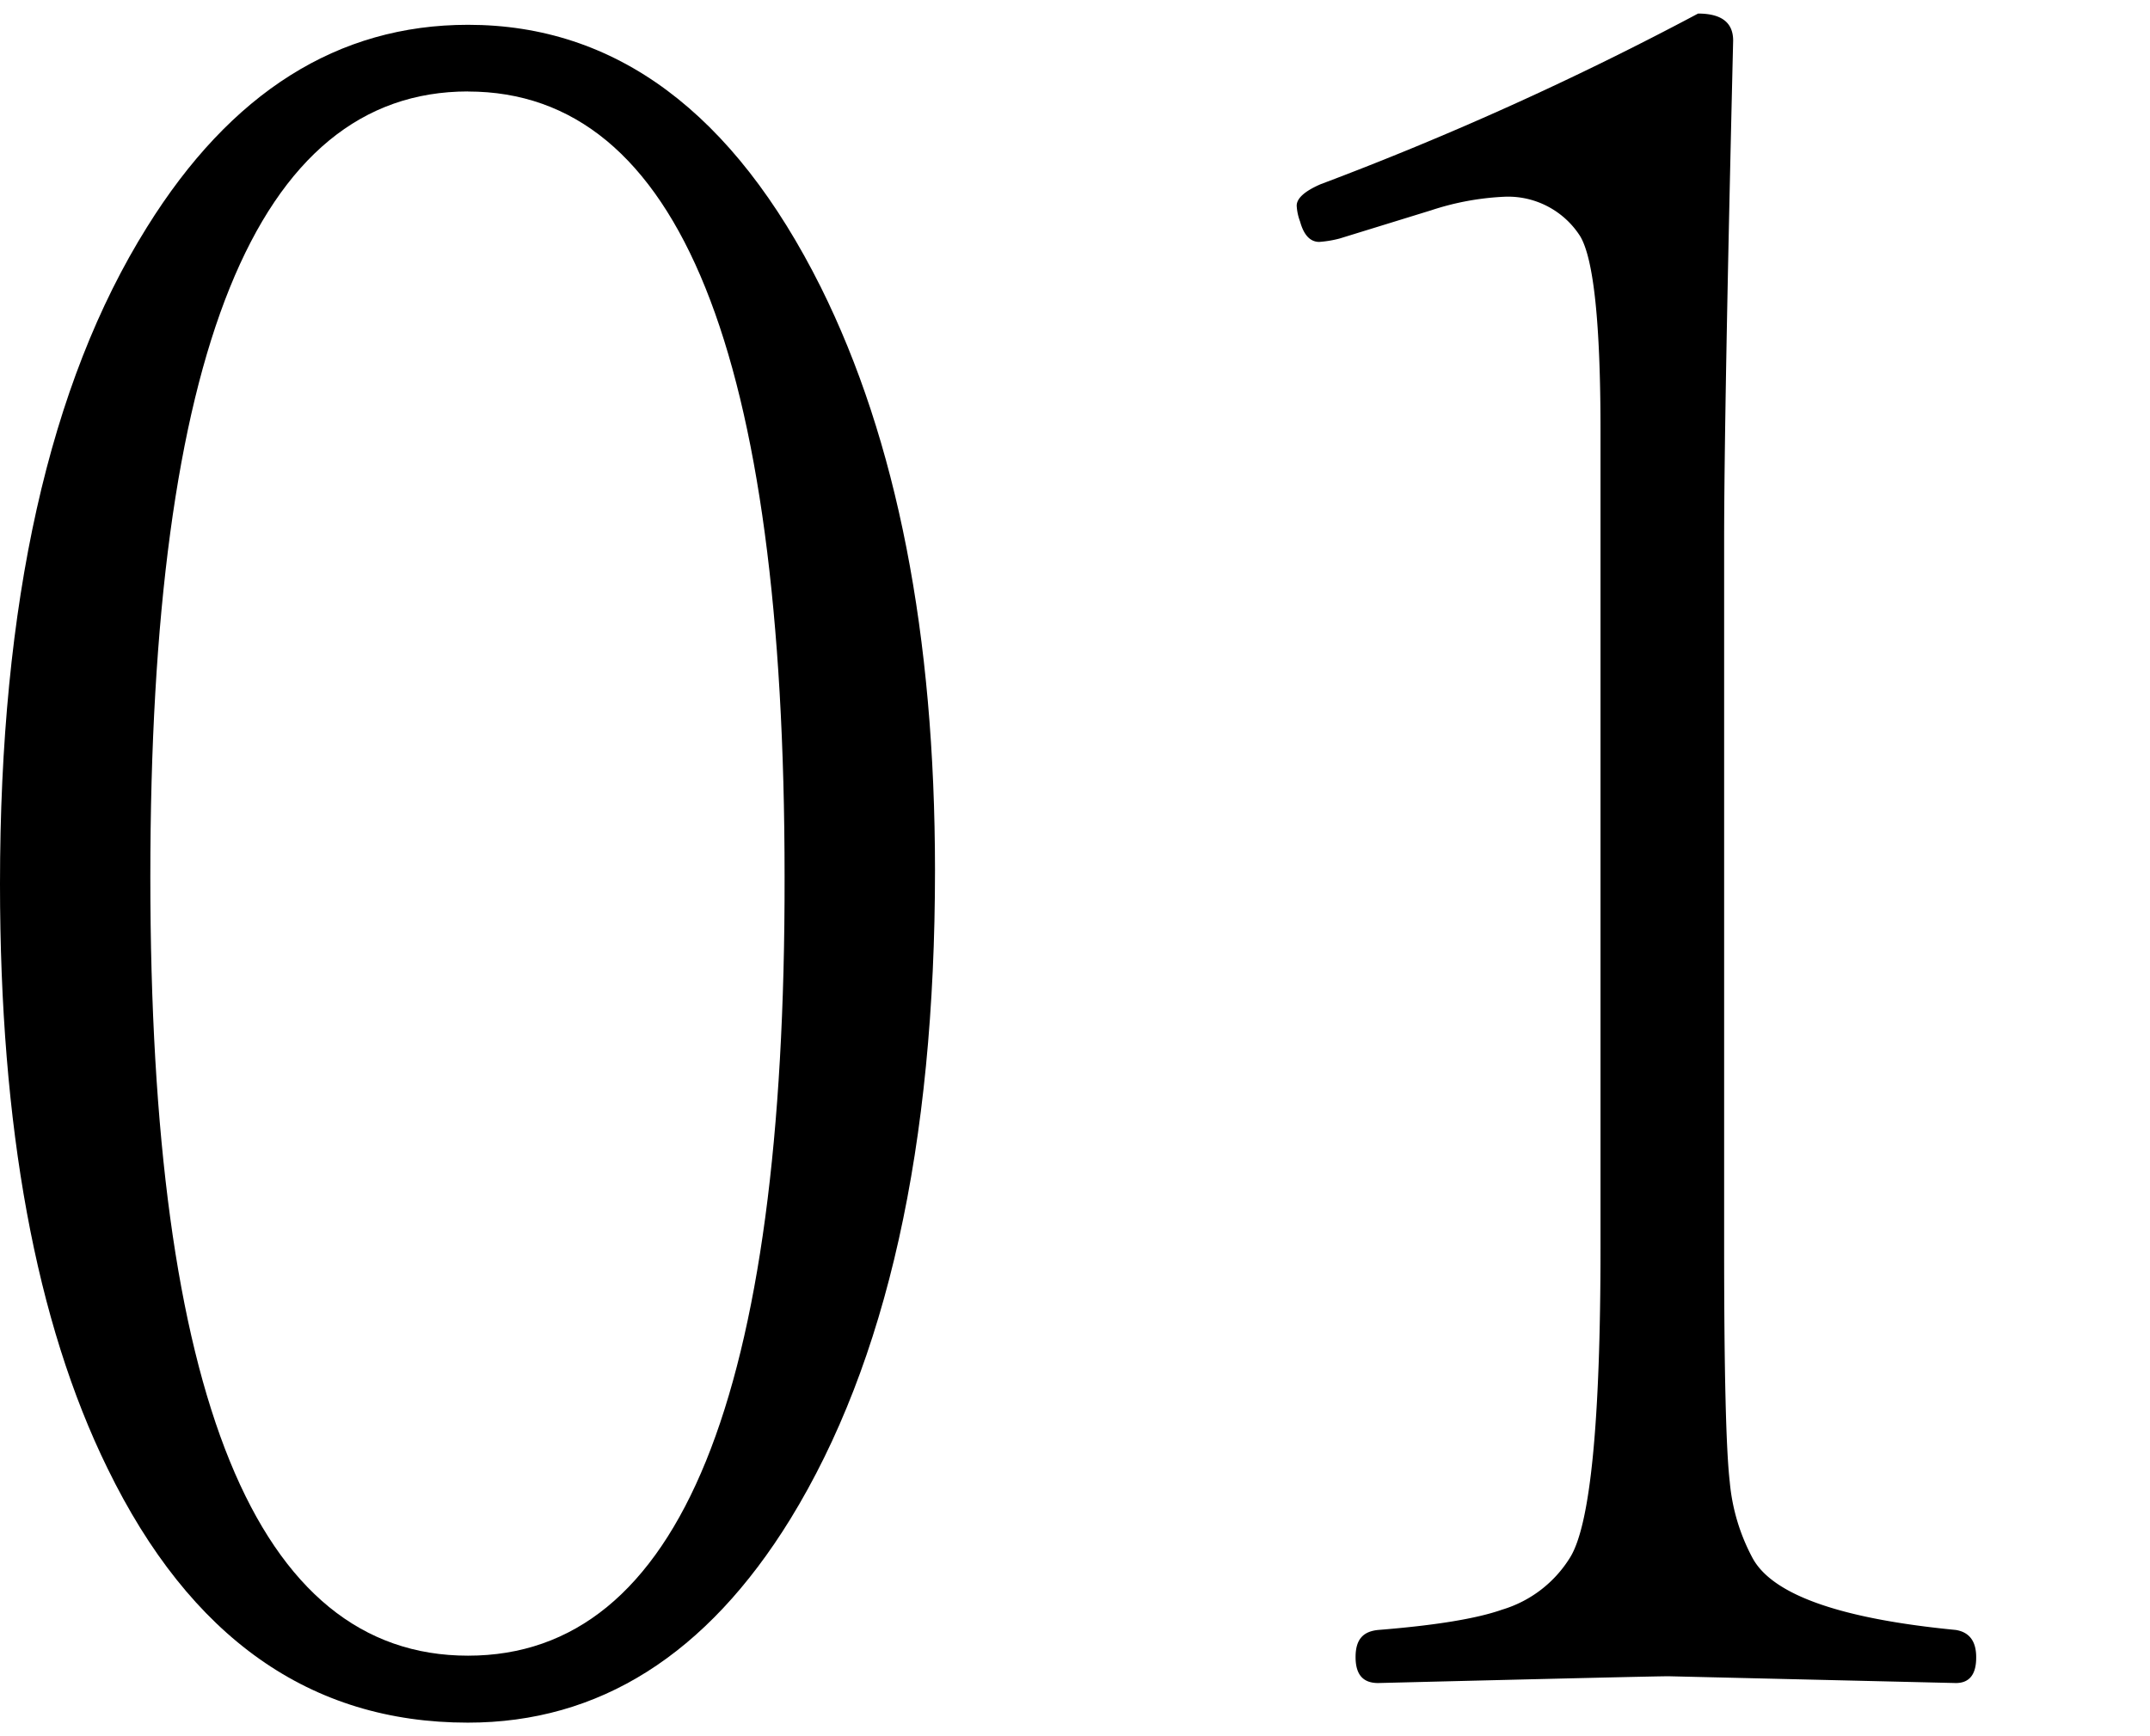
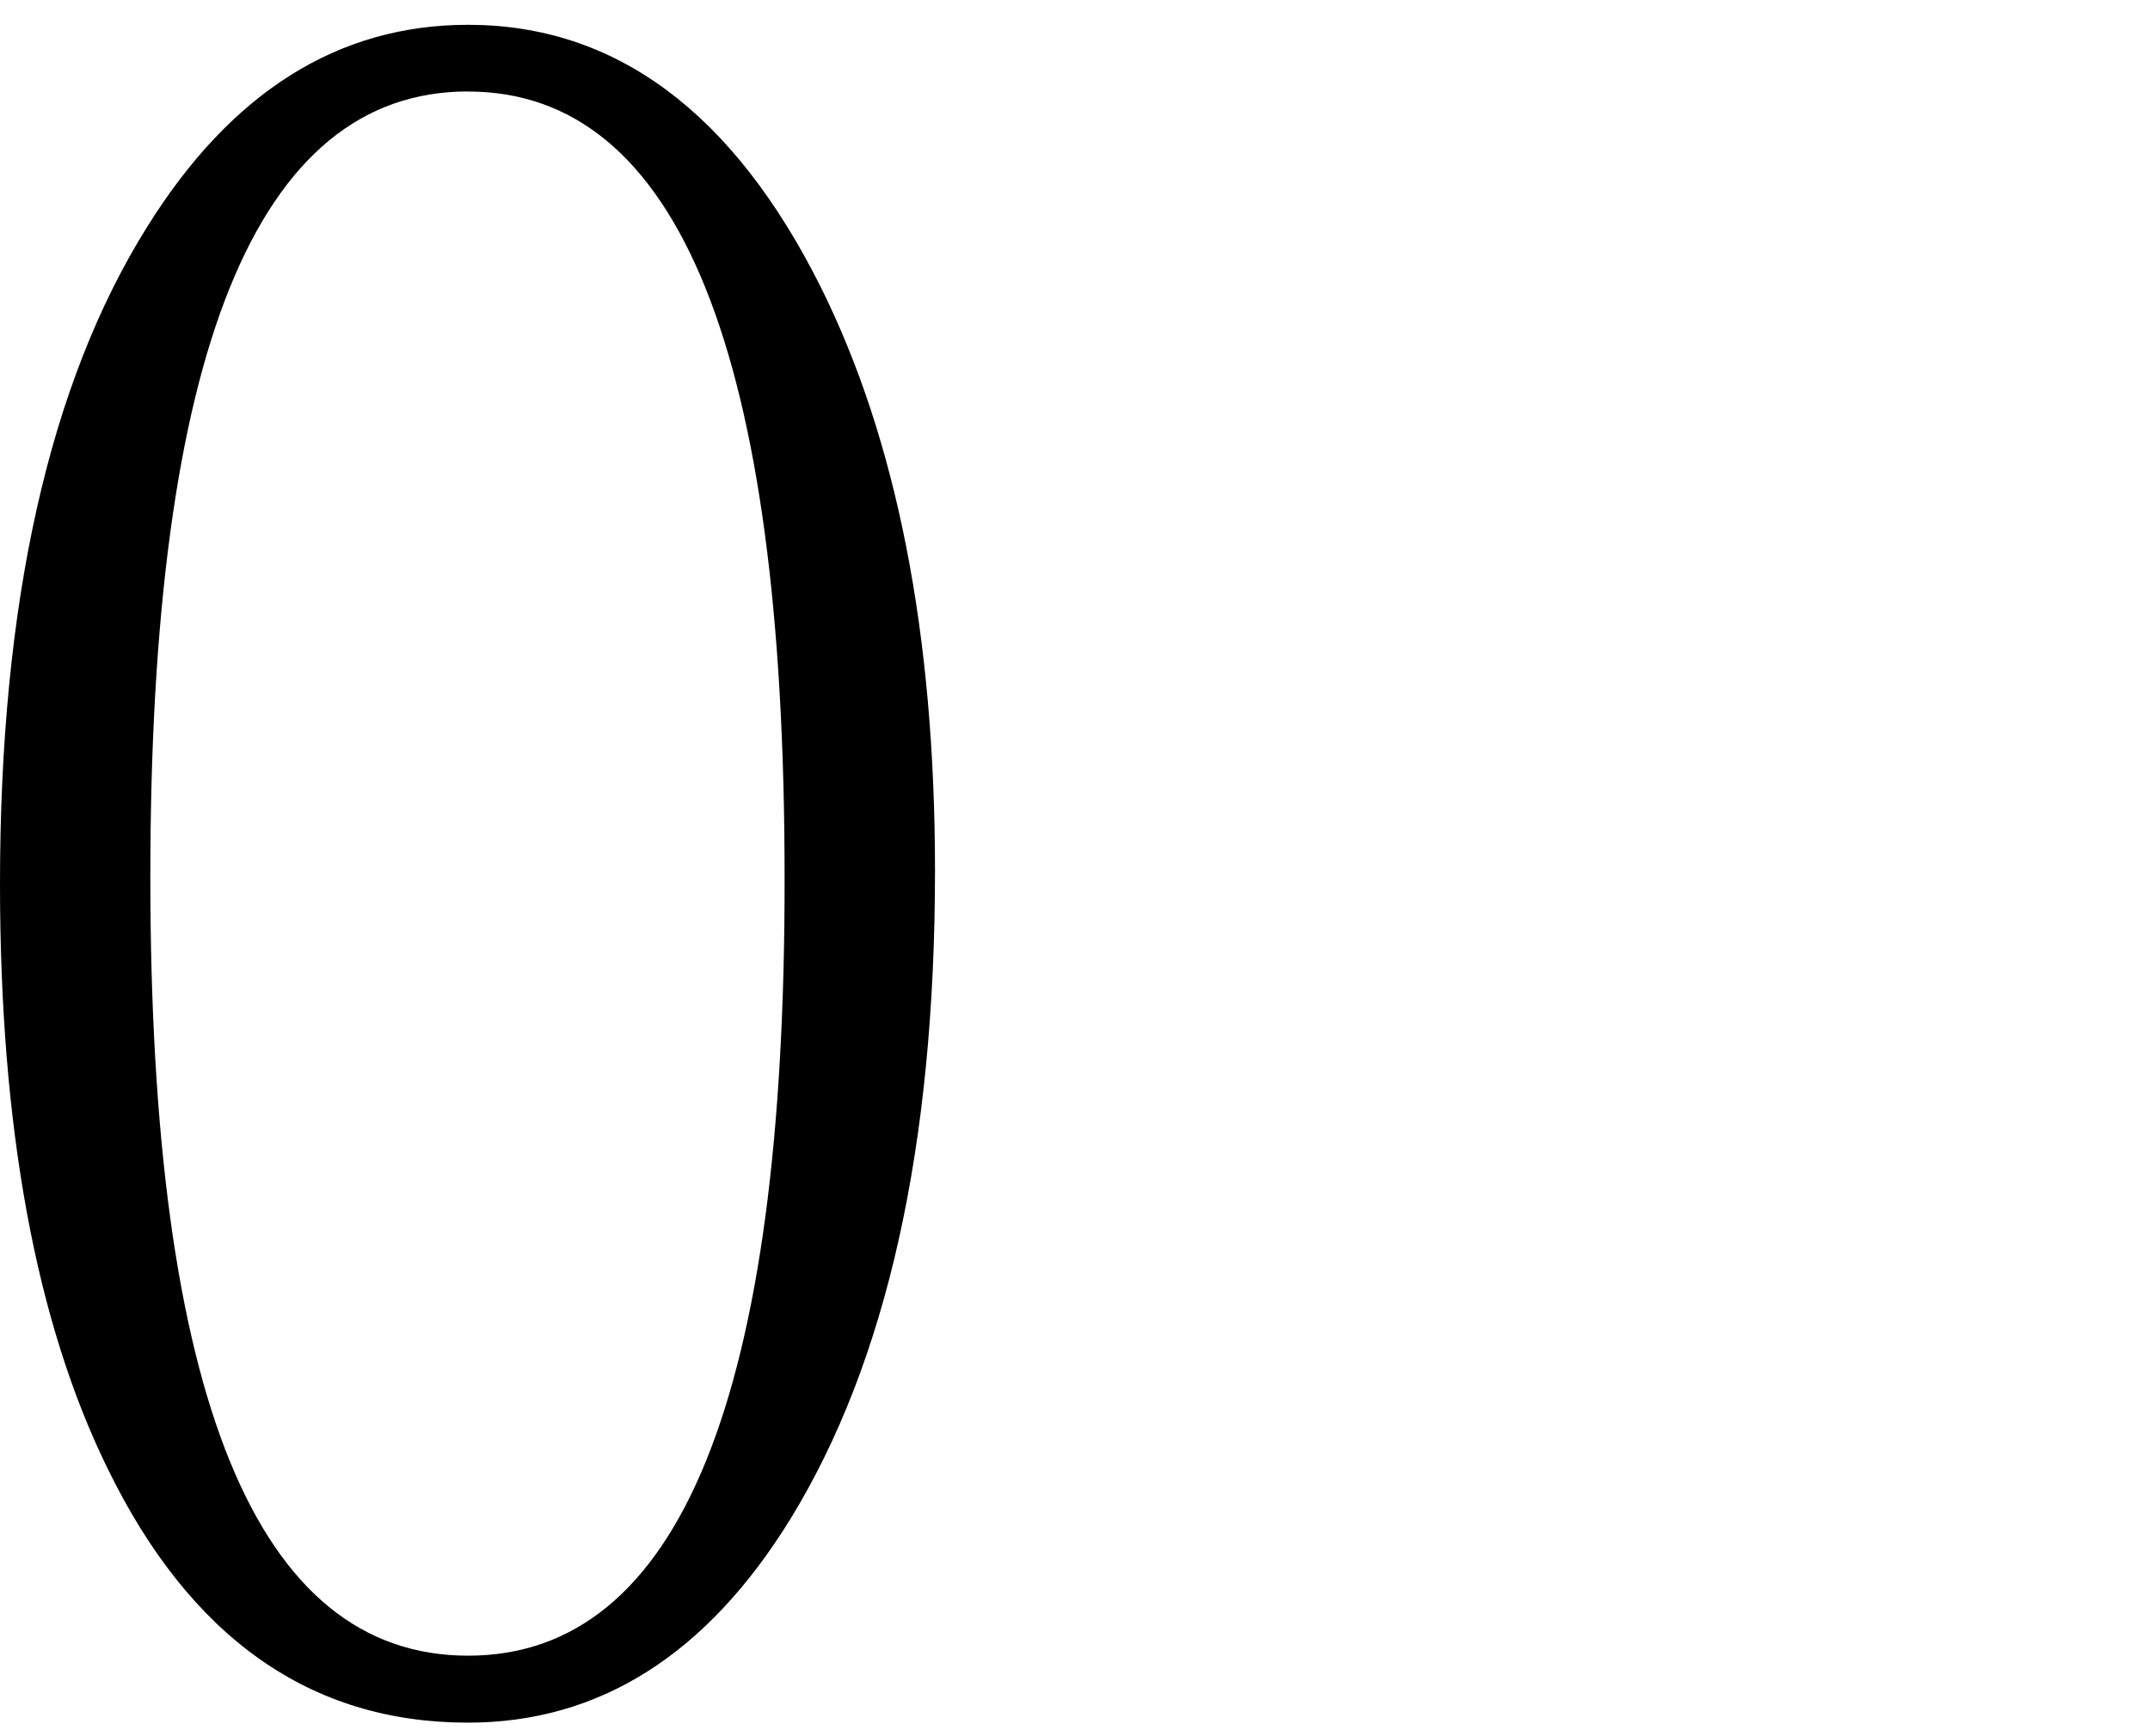
<svg xmlns="http://www.w3.org/2000/svg" id="レイヤー_1" data-name="レイヤー 1" viewBox="0 0 260 210">
  <defs>
    <style>.cls-1{fill:#fff;}</style>
  </defs>
  <title>count</title>
  <path d="M56.6,3Q83.39,3,99.26,34.73q13.8,27.75,13.81,70.54,0,50-17.5,78.48-15.18,24.62-39,24.61Q28,208.36,13,177.6,0,151.08,0,106.91q0-51,17.77-79.43Q33,3,56.6,3Zm0,8.06q-38.42,0-38.42,95,0,94.2,38.42,94.2t38.28-94.2Q94.88,11.08,56.6,11.07Z" />
-   <path d="M236.52,203.57l-34.72-.82q-2.19,0-35.14.82c-1.82,0-2.73-1-2.73-3.14s.91-3.1,2.73-3.28q10.4-.83,15-2.46a14.55,14.55,0,0,0,8.2-6.29q3.69-5.88,3.69-37.46V52.09q0-19.41-2.46-23.52a10.35,10.35,0,0,0-9-4.78,32.85,32.85,0,0,0-9,1.64L162,28.85a13.32,13.32,0,0,1-2.46.41c-1.09,0-1.87-.82-2.32-2.46a6.35,6.35,0,0,1-.41-1.92c0-.91,1-1.77,2.87-2.59A387.45,387.45,0,0,0,205.35,1.64q4.25,0,4.24,3.28-1.09,45.39-1.09,60.57v85.45q0,22.42.68,28.3a24,24,0,0,0,2.73,9.16q3.56,6.71,24.61,8.75c1.64.27,2.46,1.37,2.46,3.28C239,202.53,238.16,203.57,236.52,203.57Z" />
</svg>